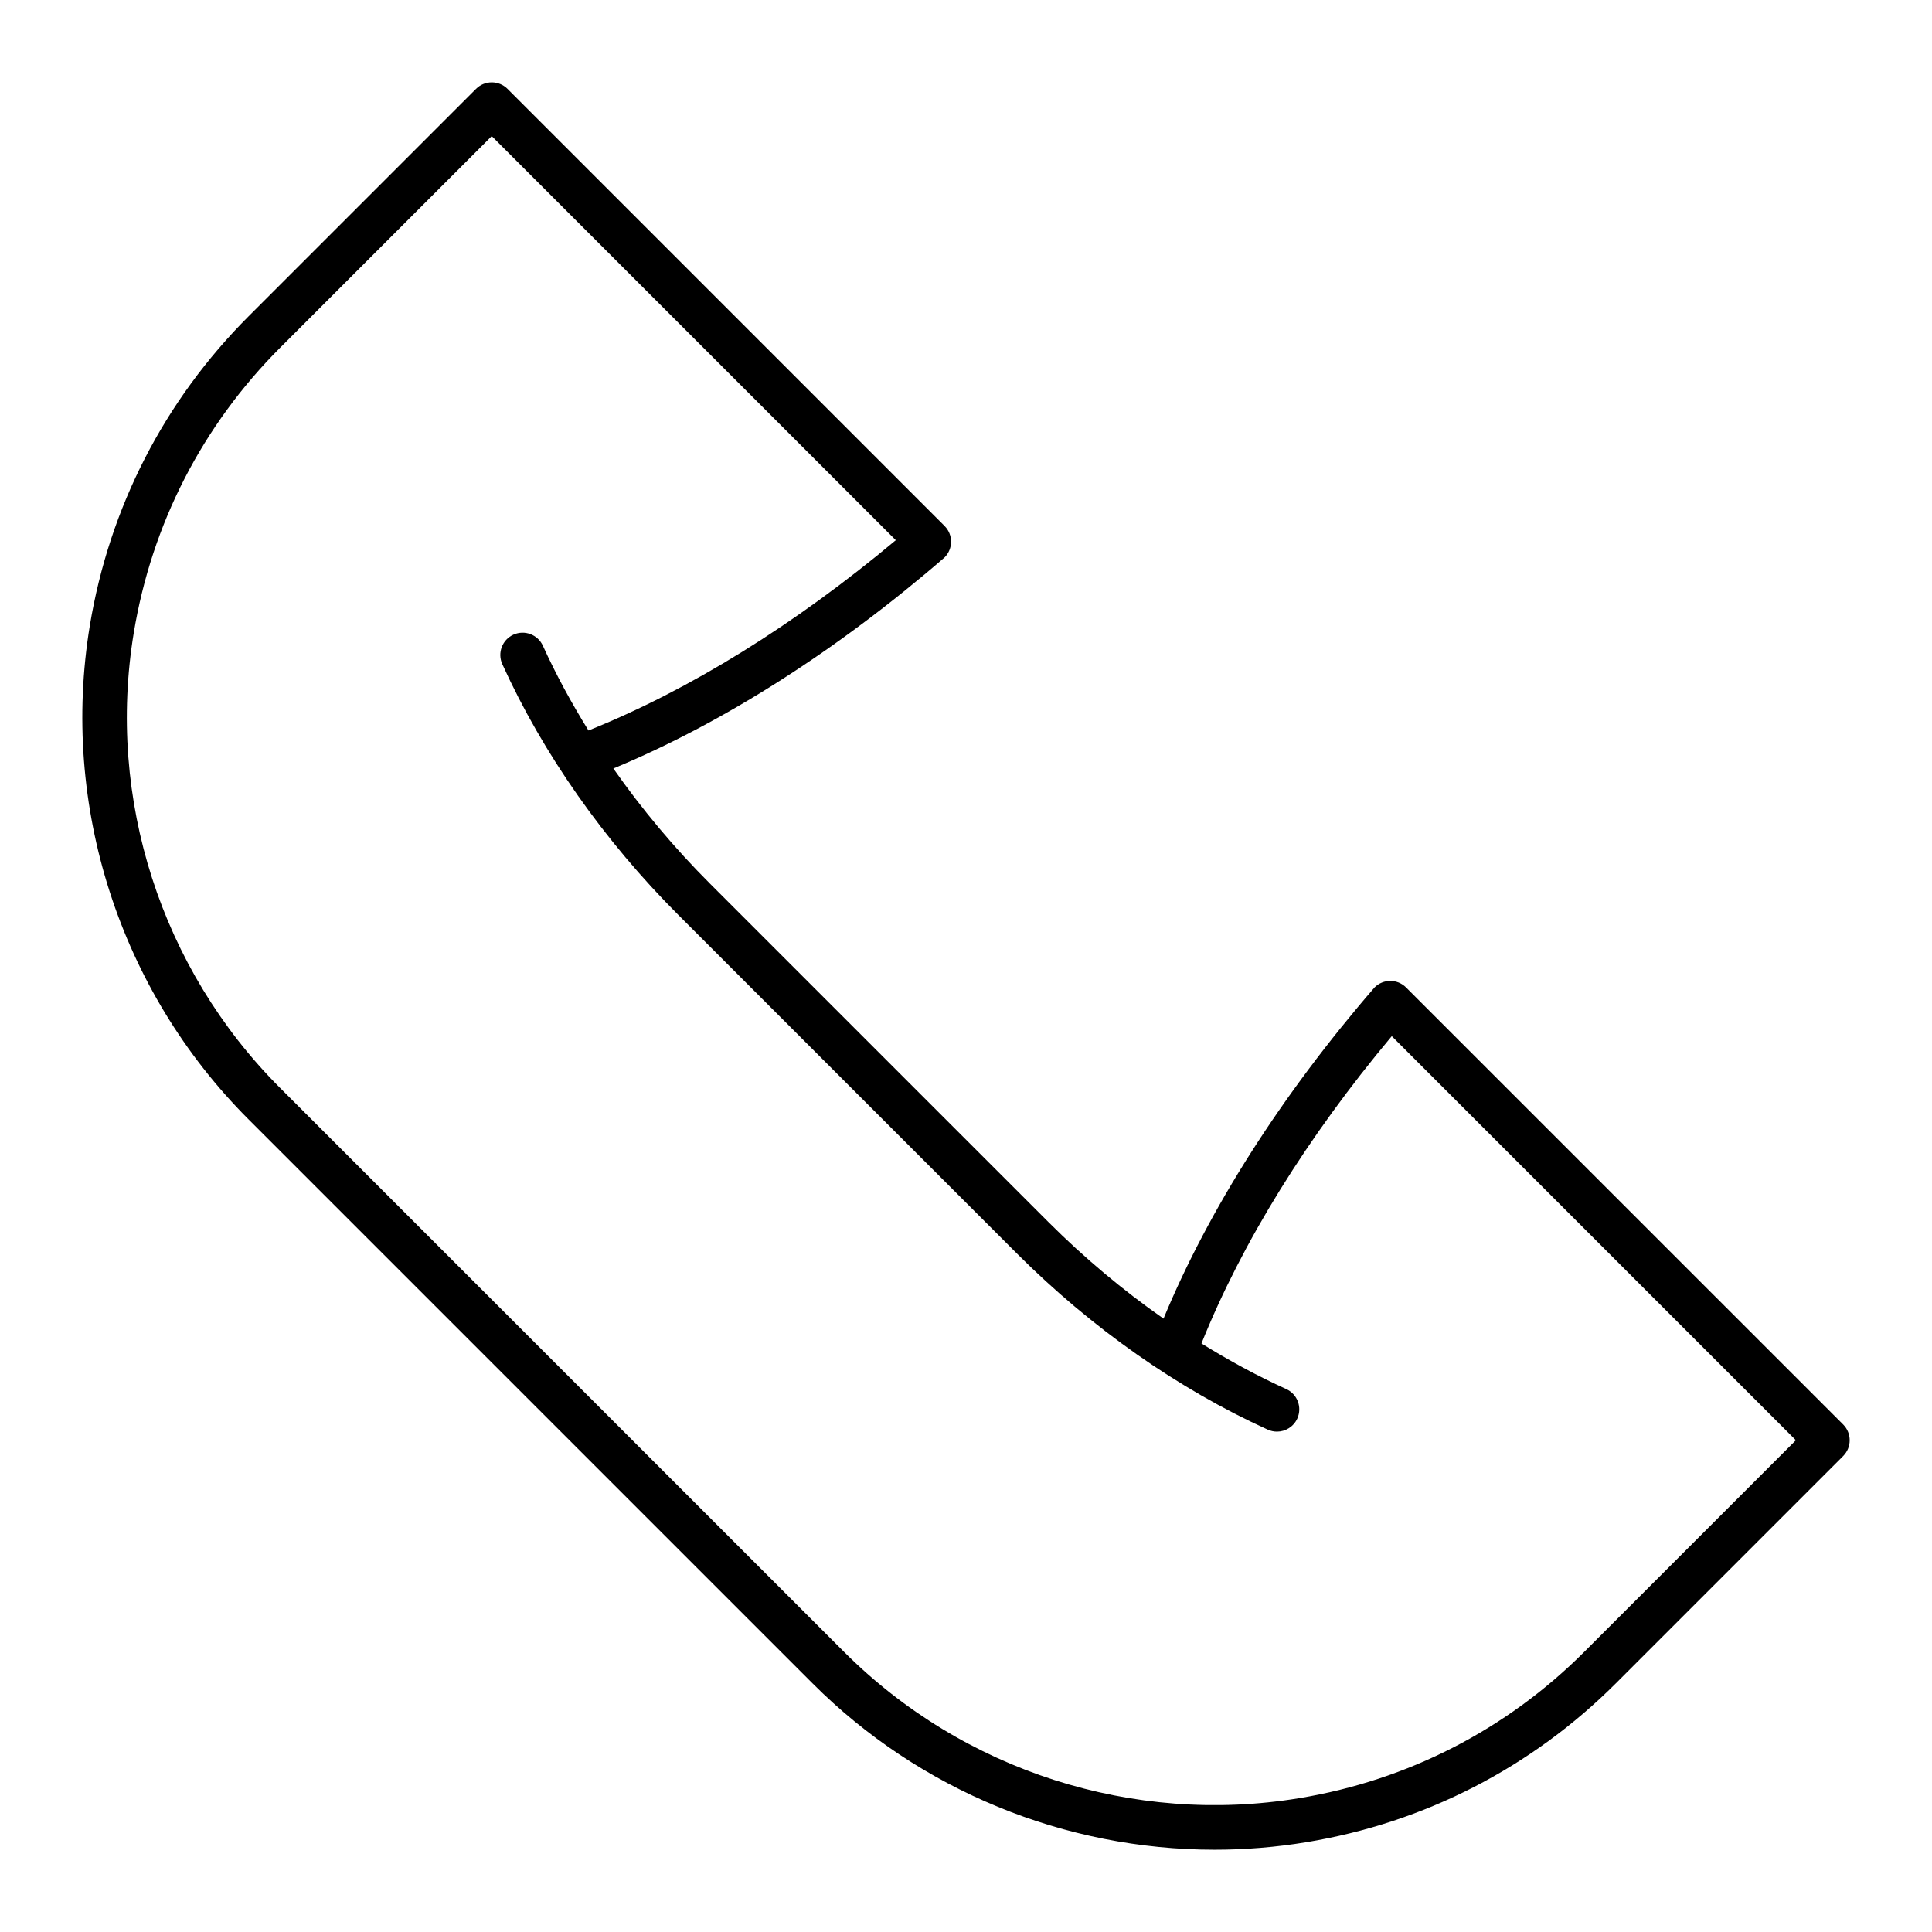
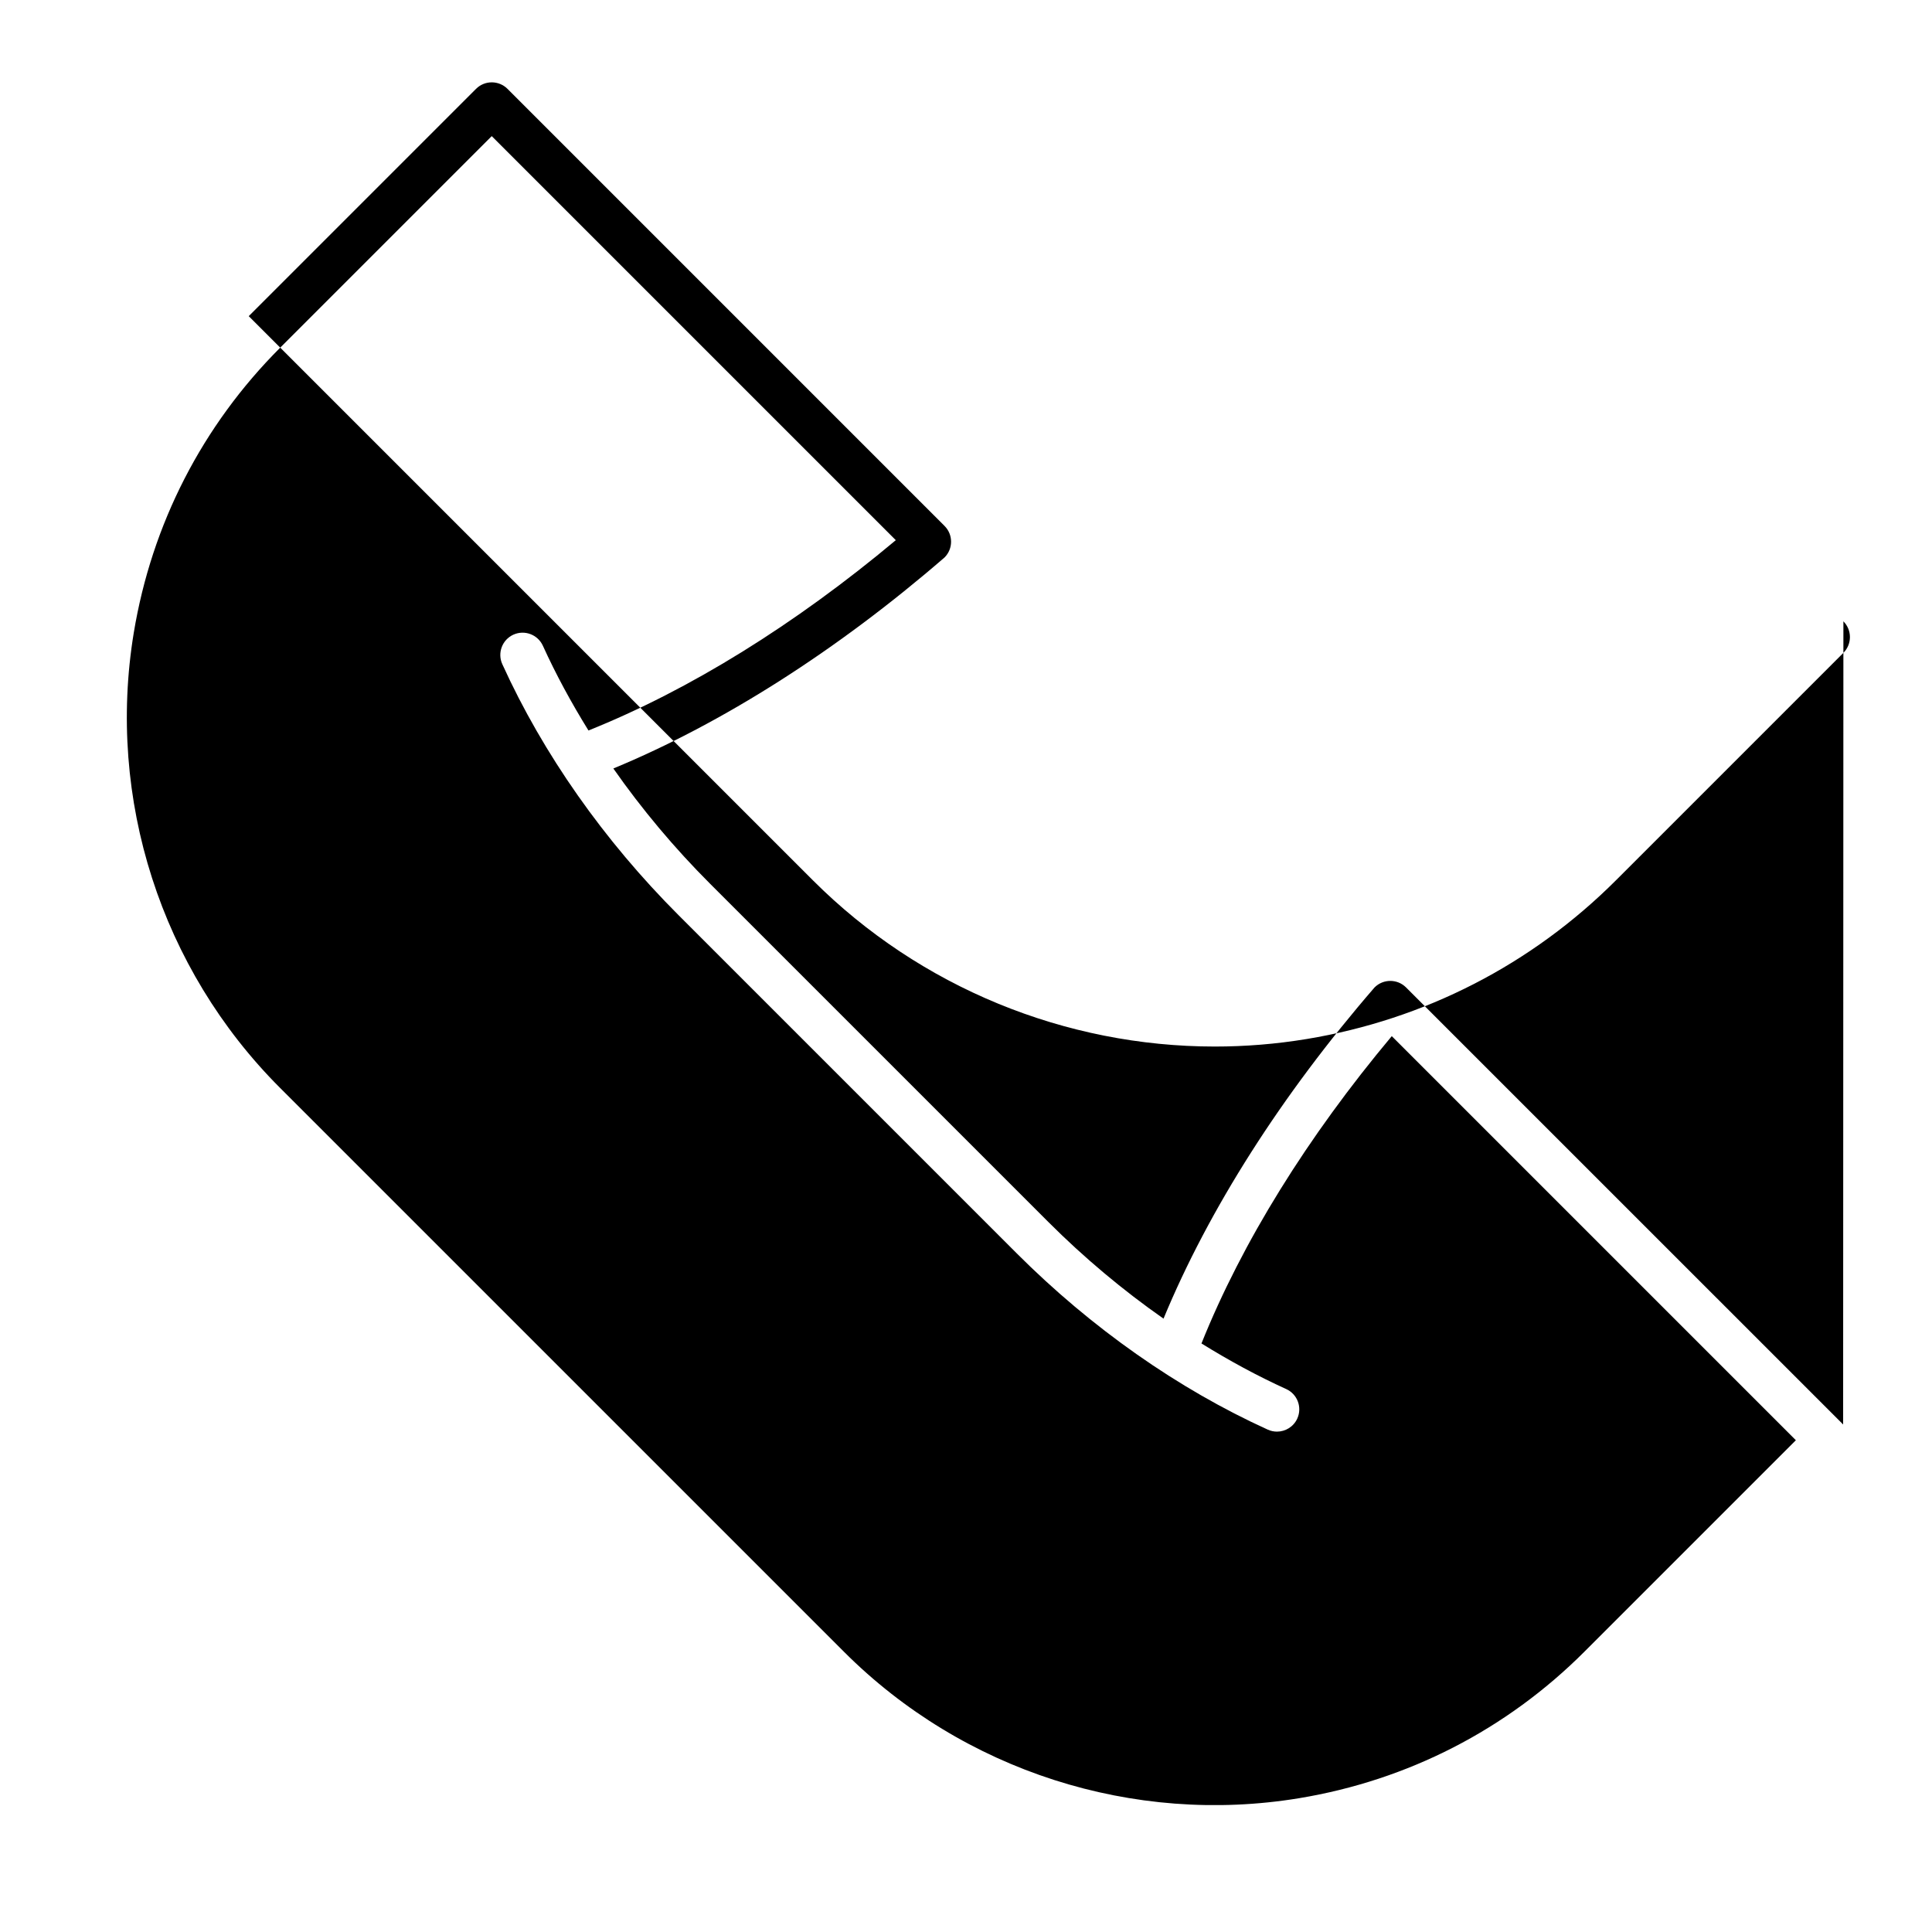
<svg xmlns="http://www.w3.org/2000/svg" fill="#000000" width="800px" height="800px" version="1.1" viewBox="144 144 512 512">
-   <path d="m632.45 521.5-115.83-115.82c-2.305-2.305-6.043-2.305-8.348 0-24.629 28.461-43.941 58.805-55.926 87.773-10.754-7.523-21.047-16.137-30.559-25.652l-89.59-89.586c-9.516-9.512-18.129-19.805-25.652-30.559 28.969-11.984 59.316-31.297 87.773-55.926 2.305-2.305 2.305-6.043 0-8.348l-115.82-115.83c-2.305-2.305-6.043-2.305-8.348 0l-60.23 60.23c-22.387 22.383-36.945 50.738-42.113 82-7.863 47.734 7.852 96.652 42.051 130.85l149.52 149.52c28.391 28.391 66.918 44.043 106.5 44.043 8.098 0 16.246-0.656 24.355-1.996 31.262-5.164 59.617-19.723 82-42.109l60.23-60.23c2.301-2.309 2.301-6.043-0.004-8.352zm-68.582 60.234c-20.629 20.629-46.762 34.047-75.57 38.805-43.969 7.258-89.062-7.231-120.58-38.746l-149.52-149.51c-31.512-31.516-46-76.59-38.75-120.58 4.762-28.809 18.18-54.941 38.809-75.57l56.059-56.059 107.08 107.08c-26.742 22.391-54.68 39.699-81.445 50.434-4.555-7.356-8.633-14.859-12.082-22.457-1.352-2.965-4.844-4.281-7.816-2.938-2.969 1.348-4.281 4.848-2.938 7.816 10.781 23.75 26.941 46.758 46.73 66.543l89.586 89.586c19.785 19.789 42.793 35.945 66.543 46.73 0.793 0.359 1.621 0.527 2.438 0.527 2.246 0 4.391-1.289 5.383-3.465 1.344-2.973 0.031-6.469-2.938-7.816-7.598-3.449-15.102-7.527-22.457-12.082 10.734-26.762 28.043-54.703 50.434-81.445l107.09 107.09z" />
+   <path d="m632.45 521.5-115.83-115.82c-2.305-2.305-6.043-2.305-8.348 0-24.629 28.461-43.941 58.805-55.926 87.773-10.754-7.523-21.047-16.137-30.559-25.652l-89.59-89.586c-9.516-9.512-18.129-19.805-25.652-30.559 28.969-11.984 59.316-31.297 87.773-55.926 2.305-2.305 2.305-6.043 0-8.348l-115.82-115.83c-2.305-2.305-6.043-2.305-8.348 0l-60.23 60.23l149.52 149.52c28.391 28.391 66.918 44.043 106.5 44.043 8.098 0 16.246-0.656 24.355-1.996 31.262-5.164 59.617-19.723 82-42.109l60.23-60.23c2.301-2.309 2.301-6.043-0.004-8.352zm-68.582 60.234c-20.629 20.629-46.762 34.047-75.57 38.805-43.969 7.258-89.062-7.231-120.58-38.746l-149.52-149.51c-31.512-31.516-46-76.59-38.75-120.58 4.762-28.809 18.18-54.941 38.809-75.57l56.059-56.059 107.08 107.08c-26.742 22.391-54.68 39.699-81.445 50.434-4.555-7.356-8.633-14.859-12.082-22.457-1.352-2.965-4.844-4.281-7.816-2.938-2.969 1.348-4.281 4.848-2.938 7.816 10.781 23.75 26.941 46.758 46.73 66.543l89.586 89.586c19.785 19.789 42.793 35.945 66.543 46.73 0.793 0.359 1.621 0.527 2.438 0.527 2.246 0 4.391-1.289 5.383-3.465 1.344-2.973 0.031-6.469-2.938-7.816-7.598-3.449-15.102-7.527-22.457-12.082 10.734-26.762 28.043-54.703 50.434-81.445l107.09 107.09z" />
</svg>